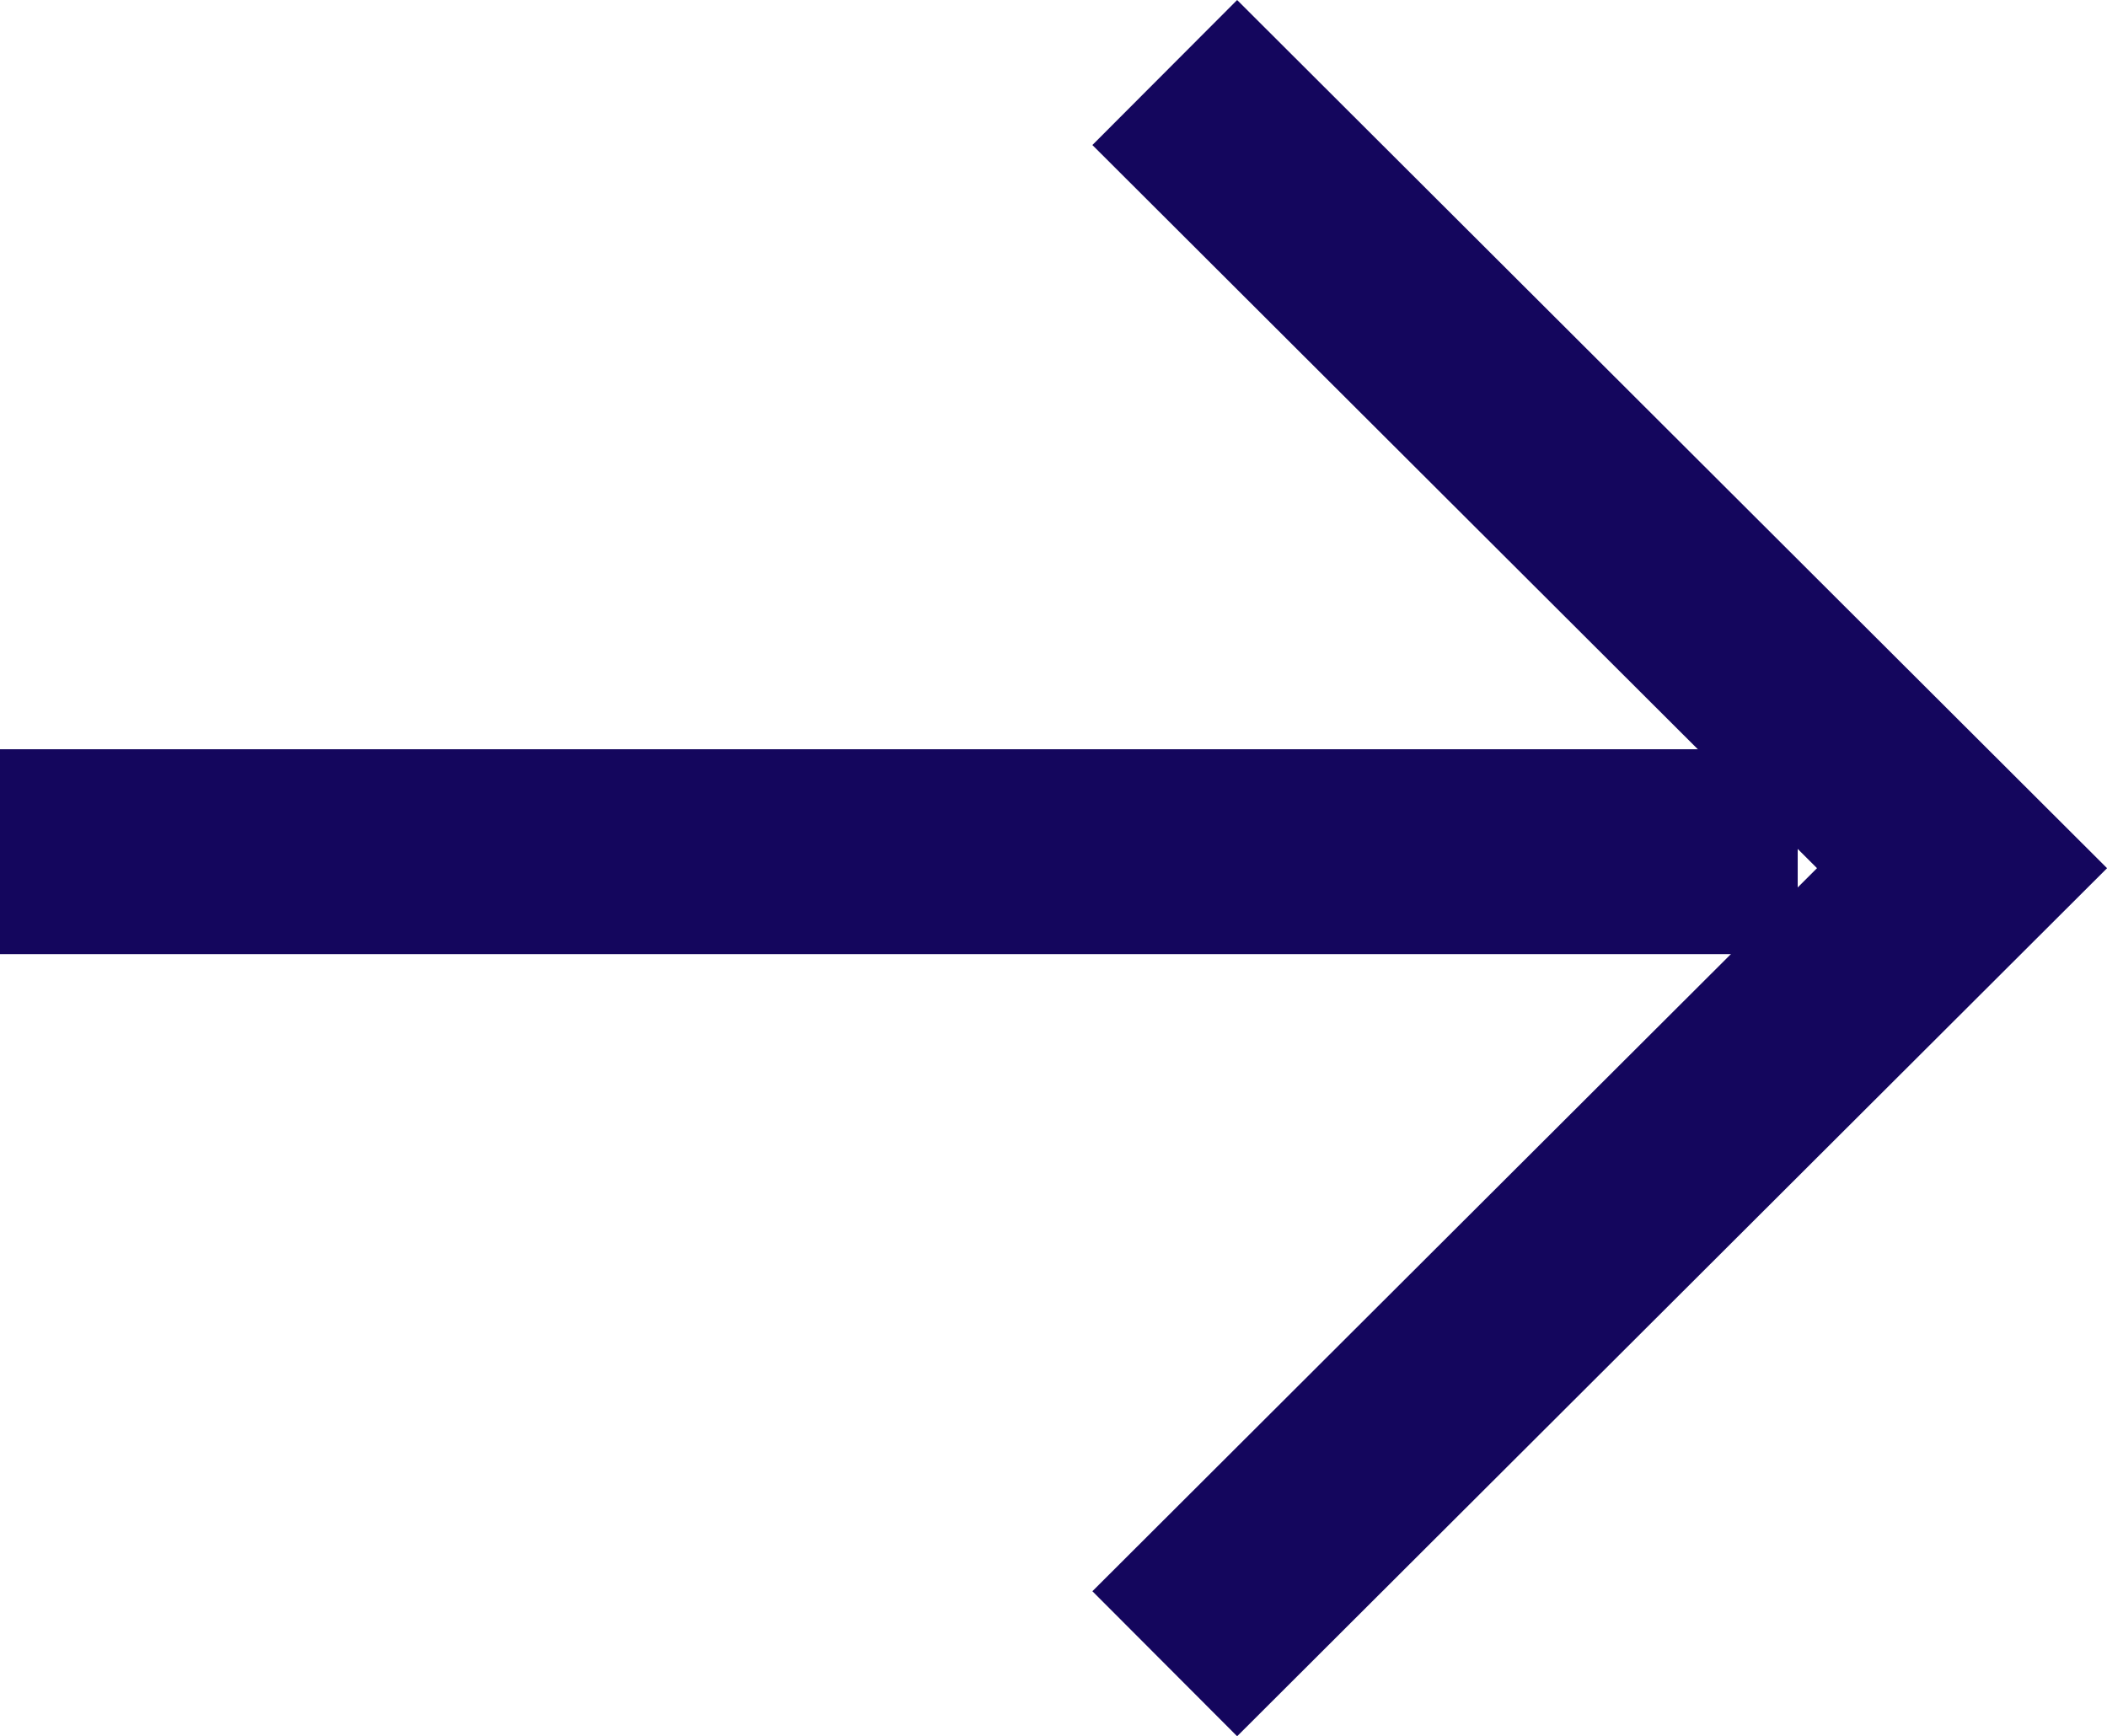
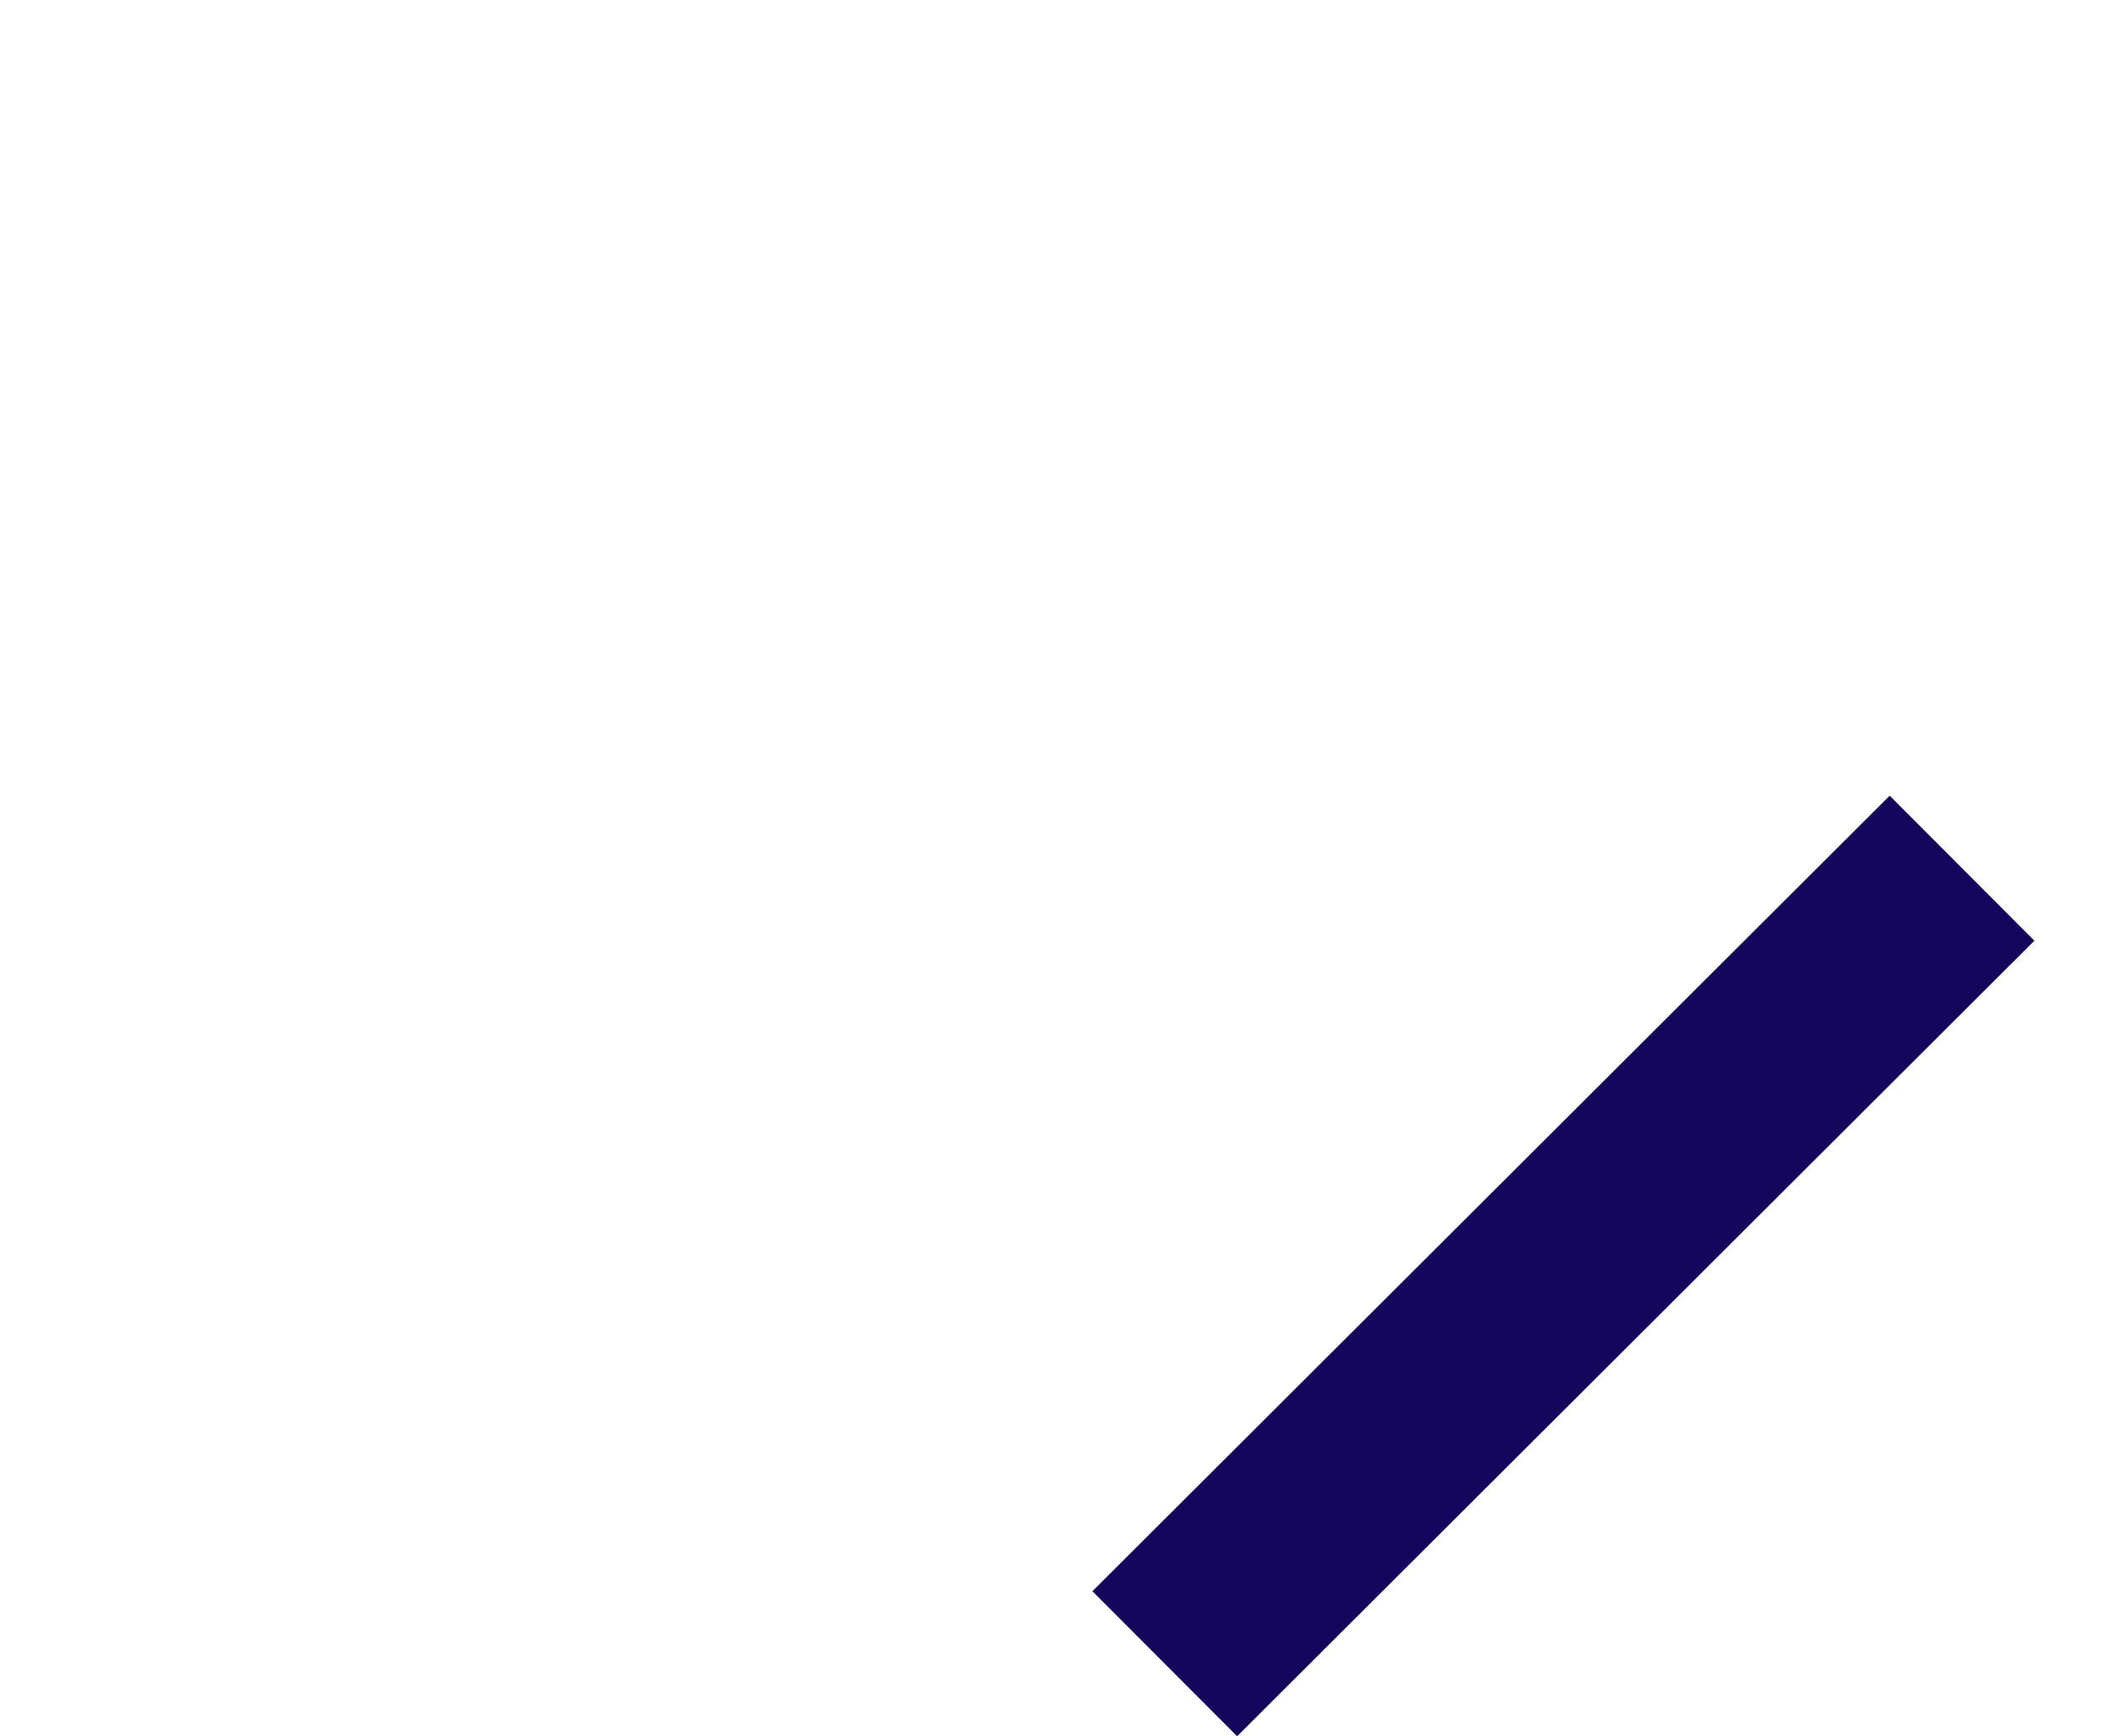
<svg xmlns="http://www.w3.org/2000/svg" width="20.566" height="16.949" viewBox="0 0 20.566 16.949">
  <g id="Group_580" data-name="Group 580" transform="translate(-1059.457 -936.298)">
-     <path id="Path_243" data-name="Path 243" d="M1065.9,1152.533l7.782-7.766L1065.9,1137" transform="translate(4.926 -199.994)" fill="none" stroke="#14065d" stroke-width="2" />
-     <line id="Line_2" data-name="Line 2" x2="17.547" transform="translate(1059.457 944.612)" fill="none" stroke="#14065d" stroke-width="2" />
+     <path id="Path_243" data-name="Path 243" d="M1065.9,1152.533l7.782-7.766" transform="translate(4.926 -199.994)" fill="none" stroke="#14065d" stroke-width="2" />
  </g>
</svg>